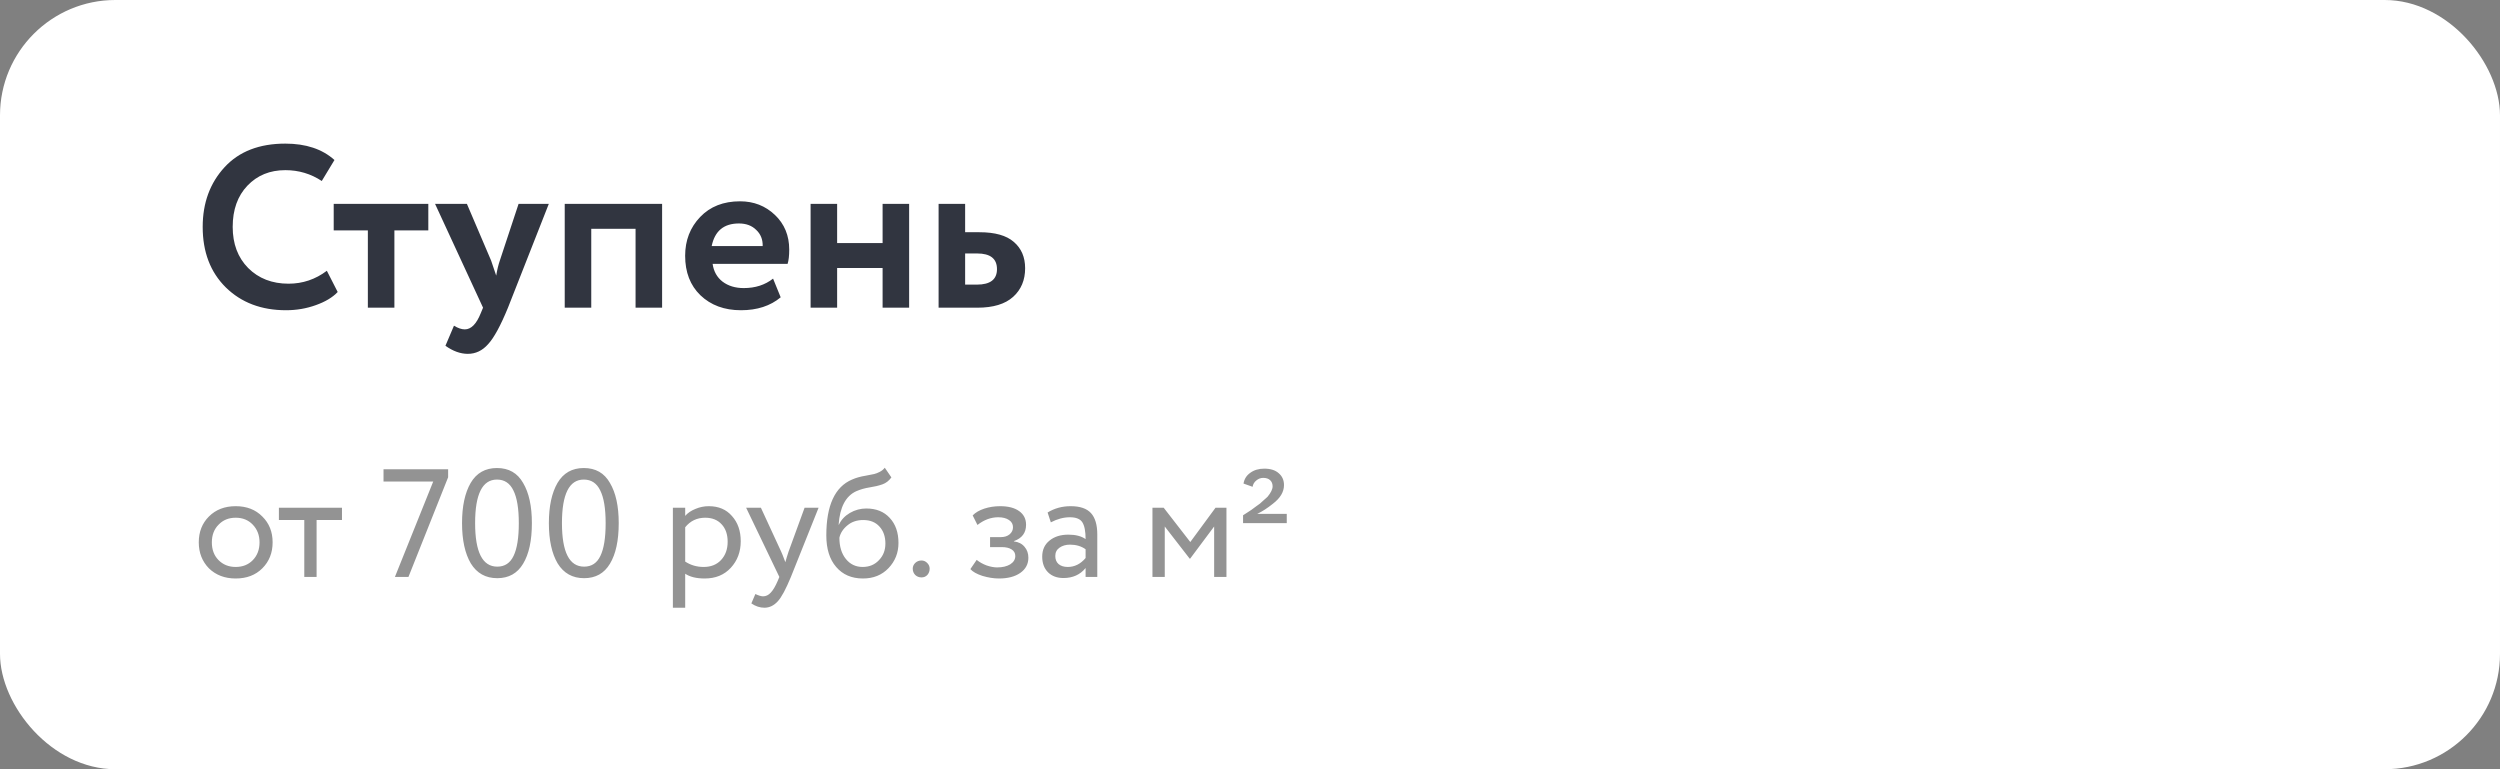
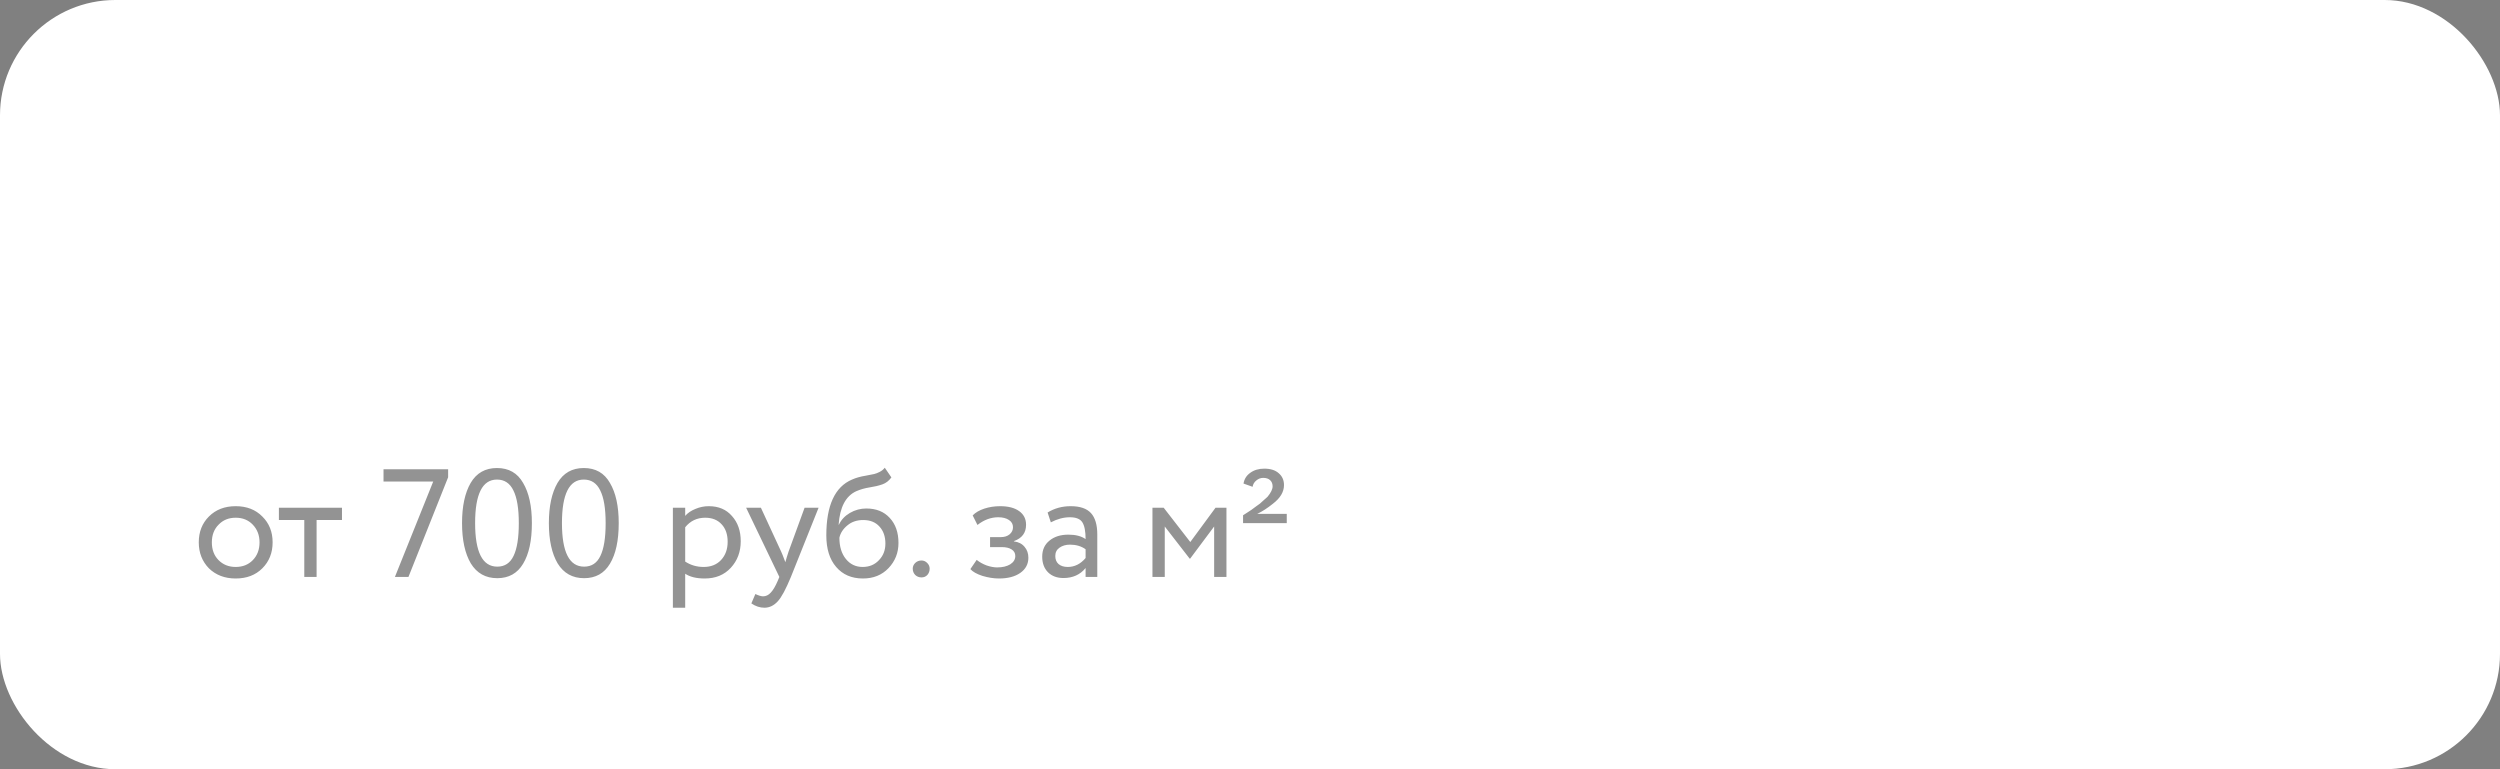
<svg xmlns="http://www.w3.org/2000/svg" width="260" height="80" viewBox="0 0 260 80" fill="none">
  <rect x="0" y="0" width="260" height="80" fill="#808080" stroke="none" />
  <rect width="260" height="80" rx="12" fill="white" />
-   <path d="M33.992 28.16L35.12 30.368C34.592 30.928 33.832 31.384 32.84 31.736C31.864 32.088 30.832 32.264 29.744 32.264C27.184 32.264 25.096 31.472 23.48 29.888C21.88 28.304 21.08 26.208 21.08 23.6C21.08 21.104 21.84 19.032 23.36 17.384C24.864 15.752 26.968 14.936 29.672 14.936C31.816 14.936 33.52 15.504 34.784 16.64L33.464 18.824C32.328 18.072 31.064 17.696 29.672 17.696C28.072 17.696 26.76 18.232 25.736 19.304C24.712 20.376 24.2 21.808 24.2 23.6C24.2 25.36 24.736 26.784 25.808 27.872C26.896 28.96 28.296 29.504 30.008 29.504C31.48 29.504 32.808 29.056 33.992 28.16ZM38.257 23.96H34.705V21.2H44.545V23.96H41.017V32H38.257V23.96ZM53.933 21.2H57.077L52.829 32C52.061 33.872 51.373 35.136 50.765 35.792C50.173 36.464 49.469 36.8 48.653 36.8C47.885 36.8 47.109 36.52 46.325 35.96L47.213 33.872C47.629 34.128 48.005 34.256 48.341 34.256C48.997 34.256 49.549 33.696 49.997 32.576L50.237 32L45.245 21.2H48.557L51.077 27.104C51.109 27.184 51.285 27.704 51.605 28.664C51.701 28.072 51.829 27.544 51.989 27.08L53.933 21.2ZM68.859 32H66.099V23.792H61.491V32H58.731V21.2H68.859V32ZM80.399 28.976L81.191 30.92C80.119 31.816 78.743 32.264 77.063 32.264C75.335 32.264 73.927 31.744 72.839 30.704C71.783 29.68 71.255 28.312 71.255 26.6C71.255 25 71.775 23.656 72.815 22.568C73.855 21.48 75.239 20.936 76.967 20.936C78.391 20.936 79.599 21.408 80.591 22.352C81.583 23.296 82.079 24.496 82.079 25.952C82.079 26.592 82.023 27.088 81.911 27.44H74.111C74.223 28.224 74.567 28.84 75.143 29.288C75.735 29.736 76.471 29.96 77.351 29.96C78.551 29.96 79.567 29.632 80.399 28.976ZM76.847 23.24C75.279 23.24 74.335 24.024 74.015 25.592H79.319C79.335 24.904 79.111 24.344 78.647 23.912C78.199 23.464 77.599 23.24 76.847 23.24ZM94.55 32H91.79V27.872H87.062V32H84.302V21.2H87.062V25.28H91.79V21.2H94.55V32ZM101.646 32H97.614V21.2H100.374V24.152H101.862C103.478 24.152 104.67 24.488 105.438 25.16C106.222 25.832 106.614 26.744 106.614 27.896C106.614 29.128 106.198 30.12 105.366 30.872C104.534 31.624 103.294 32 101.646 32ZM101.622 26.36H100.374V29.6H101.598C102.99 29.6 103.686 29.064 103.686 27.992C103.686 26.904 102.998 26.36 101.622 26.36Z" fill="#313540" />
  <path d="M21.728 59.107C21.024 58.382 20.672 57.48 20.672 56.403C20.672 55.315 21.024 54.419 21.728 53.715C22.443 53 23.371 52.643 24.512 52.643C25.653 52.643 26.576 53 27.28 53.715C27.995 54.419 28.352 55.315 28.352 56.403C28.352 57.491 27.995 58.392 27.28 59.107C26.576 59.811 25.653 60.163 24.512 60.163C23.381 60.163 22.453 59.811 21.728 59.107ZM22.736 54.563C22.267 55.032 22.032 55.646 22.032 56.403C22.032 57.16 22.261 57.774 22.72 58.243C23.189 58.723 23.787 58.963 24.512 58.963C25.237 58.963 25.829 58.728 26.288 58.259C26.757 57.779 26.992 57.16 26.992 56.403C26.992 55.667 26.757 55.054 26.288 54.563C25.829 54.083 25.237 53.843 24.512 53.843C23.787 53.843 23.195 54.083 22.736 54.563ZM31.646 54.083H29.006V52.803H35.566V54.083H32.926V60.003H31.646V54.083ZM45.054 50.083H39.886V48.803H46.606V49.635L42.478 60.003H41.07L45.054 50.083ZM55.316 54.403C55.316 56.216 55.012 57.624 54.404 58.627C53.806 59.63 52.91 60.131 51.716 60.131C50.511 60.131 49.593 59.619 48.964 58.595C48.356 57.56 48.052 56.163 48.052 54.403C48.052 52.654 48.35 51.262 48.948 50.227C49.556 49.192 50.468 48.675 51.684 48.675C52.91 48.675 53.817 49.192 54.404 50.227C55.012 51.251 55.316 52.643 55.316 54.403ZM51.716 58.931C52.495 58.931 53.06 58.558 53.412 57.811C53.775 57.064 53.956 55.928 53.956 54.403C53.956 52.888 53.769 51.758 53.396 51.011C53.033 50.254 52.462 49.875 51.684 49.875C50.169 49.875 49.412 51.384 49.412 54.403C49.412 57.422 50.18 58.931 51.716 58.931ZM64.347 54.403C64.347 56.216 64.043 57.624 63.435 58.627C62.838 59.63 61.942 60.131 60.747 60.131C59.542 60.131 58.624 59.619 57.995 58.595C57.387 57.56 57.083 56.163 57.083 54.403C57.083 52.654 57.382 51.262 57.979 50.227C58.587 49.192 59.499 48.675 60.715 48.675C61.942 48.675 62.849 49.192 63.435 50.227C64.043 51.251 64.347 52.643 64.347 54.403ZM60.747 58.931C61.526 58.931 62.091 58.558 62.443 57.811C62.806 57.064 62.987 55.928 62.987 54.403C62.987 52.888 62.8 51.758 62.427 51.011C62.065 50.254 61.494 49.875 60.715 49.875C59.2 49.875 58.443 51.384 58.443 54.403C58.443 57.422 59.211 58.931 60.747 58.931ZM71.26 63.203H69.98V52.803H71.26V53.651C71.516 53.352 71.868 53.112 72.316 52.931C72.764 52.739 73.228 52.643 73.708 52.643C74.732 52.643 75.537 52.984 76.124 53.667C76.732 54.339 77.036 55.214 77.036 56.291C77.036 57.39 76.689 58.312 75.996 59.059C75.314 59.795 74.412 60.163 73.292 60.163C72.428 60.163 71.751 59.998 71.26 59.667V63.203ZM73.34 53.843C72.487 53.843 71.793 54.174 71.26 54.835V58.403C71.826 58.776 72.466 58.963 73.18 58.963C73.938 58.963 74.54 58.723 74.988 58.243C75.447 57.752 75.676 57.118 75.676 56.339C75.676 55.582 75.468 54.979 75.052 54.531C74.636 54.072 74.066 53.843 73.34 53.843ZM83.677 52.803H85.133L82.254 60.003C81.731 61.272 81.278 62.115 80.894 62.531C80.488 62.979 80.024 63.203 79.501 63.203C79.032 63.203 78.579 63.054 78.141 62.755L78.558 61.779C78.899 61.939 79.165 62.019 79.358 62.019C79.656 62.019 79.923 61.891 80.157 61.635C80.403 61.379 80.648 60.963 80.894 60.387L81.053 60.003L77.597 52.803H79.133L81.246 57.379C81.288 57.454 81.432 57.816 81.677 58.467C81.773 58.115 81.885 57.747 82.013 57.363L83.677 52.803ZM92.017 48.643L92.705 49.651C92.449 50.003 92.139 50.243 91.777 50.371C91.382 50.51 90.934 50.616 90.433 50.691C89.942 50.766 89.478 50.899 89.041 51.091C87.953 51.592 87.345 52.75 87.217 54.563H87.249C87.484 54.062 87.862 53.656 88.385 53.347C88.918 53.038 89.489 52.883 90.097 52.883C91.121 52.883 91.931 53.208 92.529 53.859C93.137 54.51 93.441 55.379 93.441 56.467C93.441 57.491 93.094 58.366 92.401 59.091C91.718 59.806 90.833 60.163 89.745 60.163C88.572 60.163 87.644 59.763 86.961 58.963C86.278 58.174 85.937 57.08 85.937 55.683C85.937 52.568 86.828 50.632 88.609 49.875C89.014 49.694 89.484 49.56 90.017 49.475C90.433 49.4 90.731 49.342 90.913 49.299C91.094 49.256 91.286 49.182 91.489 49.075C91.702 48.968 91.878 48.824 92.017 48.643ZM87.297 55.923C87.297 56.84 87.521 57.576 87.969 58.131C88.417 58.686 88.998 58.963 89.713 58.963C90.406 58.963 90.972 58.728 91.409 58.259C91.857 57.8 92.081 57.224 92.081 56.531C92.081 55.795 91.873 55.203 91.457 54.755C91.052 54.307 90.492 54.083 89.777 54.083C89.126 54.083 88.582 54.264 88.145 54.627C87.686 55 87.403 55.432 87.297 55.923ZM94.925 59.139C94.925 58.915 95.01 58.718 95.181 58.547C95.362 58.376 95.581 58.291 95.837 58.291C96.061 58.291 96.258 58.376 96.429 58.547C96.6 58.718 96.685 58.915 96.685 59.139C96.685 59.395 96.605 59.614 96.445 59.795C96.285 59.966 96.082 60.051 95.837 60.051C95.581 60.051 95.362 59.966 95.181 59.795C95.01 59.614 94.925 59.395 94.925 59.139ZM103.895 60.163C103.351 60.163 102.775 60.072 102.167 59.891C101.581 59.699 101.165 59.464 100.919 59.187L101.575 58.227C101.863 58.462 102.205 58.654 102.599 58.803C103.005 58.942 103.373 59.011 103.703 59.011C104.258 59.011 104.711 58.904 105.063 58.691C105.415 58.467 105.591 58.179 105.591 57.827C105.591 57.528 105.463 57.299 105.207 57.139C104.962 56.979 104.621 56.899 104.183 56.899H102.967V55.859H104.103C104.466 55.859 104.765 55.763 104.999 55.571C105.234 55.368 105.351 55.123 105.351 54.835C105.351 54.515 105.213 54.264 104.935 54.083C104.658 53.891 104.285 53.795 103.815 53.795C103.058 53.795 102.338 54.062 101.655 54.595L101.159 53.603C101.447 53.304 101.847 53.07 102.359 52.899C102.882 52.728 103.431 52.643 104.007 52.643C104.861 52.643 105.522 52.814 105.991 53.155C106.471 53.496 106.711 53.971 106.711 54.579C106.711 55.411 106.29 55.976 105.447 56.275V56.307C105.917 56.36 106.285 56.547 106.551 56.867C106.818 57.176 106.951 57.555 106.951 58.003C106.951 58.664 106.669 59.192 106.103 59.587C105.549 59.971 104.813 60.163 103.895 60.163ZM109.286 54.323L108.95 53.299C109.665 52.862 110.465 52.643 111.35 52.643C112.321 52.643 113.025 52.883 113.462 53.363C113.899 53.843 114.118 54.584 114.118 55.587V60.003H112.902V59.075C112.337 59.768 111.569 60.115 110.598 60.115C109.937 60.115 109.403 59.918 108.998 59.523C108.593 59.118 108.39 58.574 108.39 57.891C108.39 57.187 108.641 56.632 109.142 56.227C109.643 55.811 110.299 55.603 111.11 55.603C111.867 55.603 112.465 55.758 112.902 56.067C112.902 55.256 112.79 54.675 112.566 54.323C112.342 53.971 111.91 53.795 111.27 53.795C110.619 53.795 109.958 53.971 109.286 54.323ZM111.046 58.963C111.761 58.963 112.379 58.654 112.902 58.035V57.123C112.454 56.803 111.915 56.643 111.286 56.643C110.849 56.643 110.481 56.75 110.182 56.963C109.894 57.166 109.75 57.454 109.75 57.827C109.75 58.179 109.862 58.456 110.086 58.659C110.321 58.862 110.641 58.963 111.046 58.963ZM121.135 60.003H119.855V52.803H121.023L123.791 56.371L126.415 52.803H127.551V60.003H126.271V54.755L123.775 58.099H123.727L121.135 54.755V60.003ZM133.823 54.403H129.279V53.587L129.679 53.331L130.143 53.027C130.271 52.92 130.415 52.814 130.575 52.707C130.809 52.536 130.964 52.424 131.039 52.371C131.049 52.36 131.161 52.259 131.375 52.067C131.599 51.875 131.748 51.742 131.823 51.667C132.175 51.24 132.351 50.878 132.351 50.579C132.351 50.312 132.265 50.099 132.095 49.939C131.924 49.779 131.684 49.699 131.375 49.699C131.108 49.699 130.868 49.79 130.655 49.971C130.441 50.142 130.313 50.36 130.271 50.627L129.327 50.291C129.401 49.822 129.636 49.448 130.031 49.171C130.425 48.883 130.911 48.739 131.487 48.739C132.137 48.739 132.639 48.899 132.991 49.219C133.353 49.528 133.535 49.939 133.535 50.451C133.535 51.155 133.151 51.8 132.383 52.387C131.828 52.835 131.284 53.187 130.751 53.443H133.823V54.403Z" fill="#939393" />
</svg>